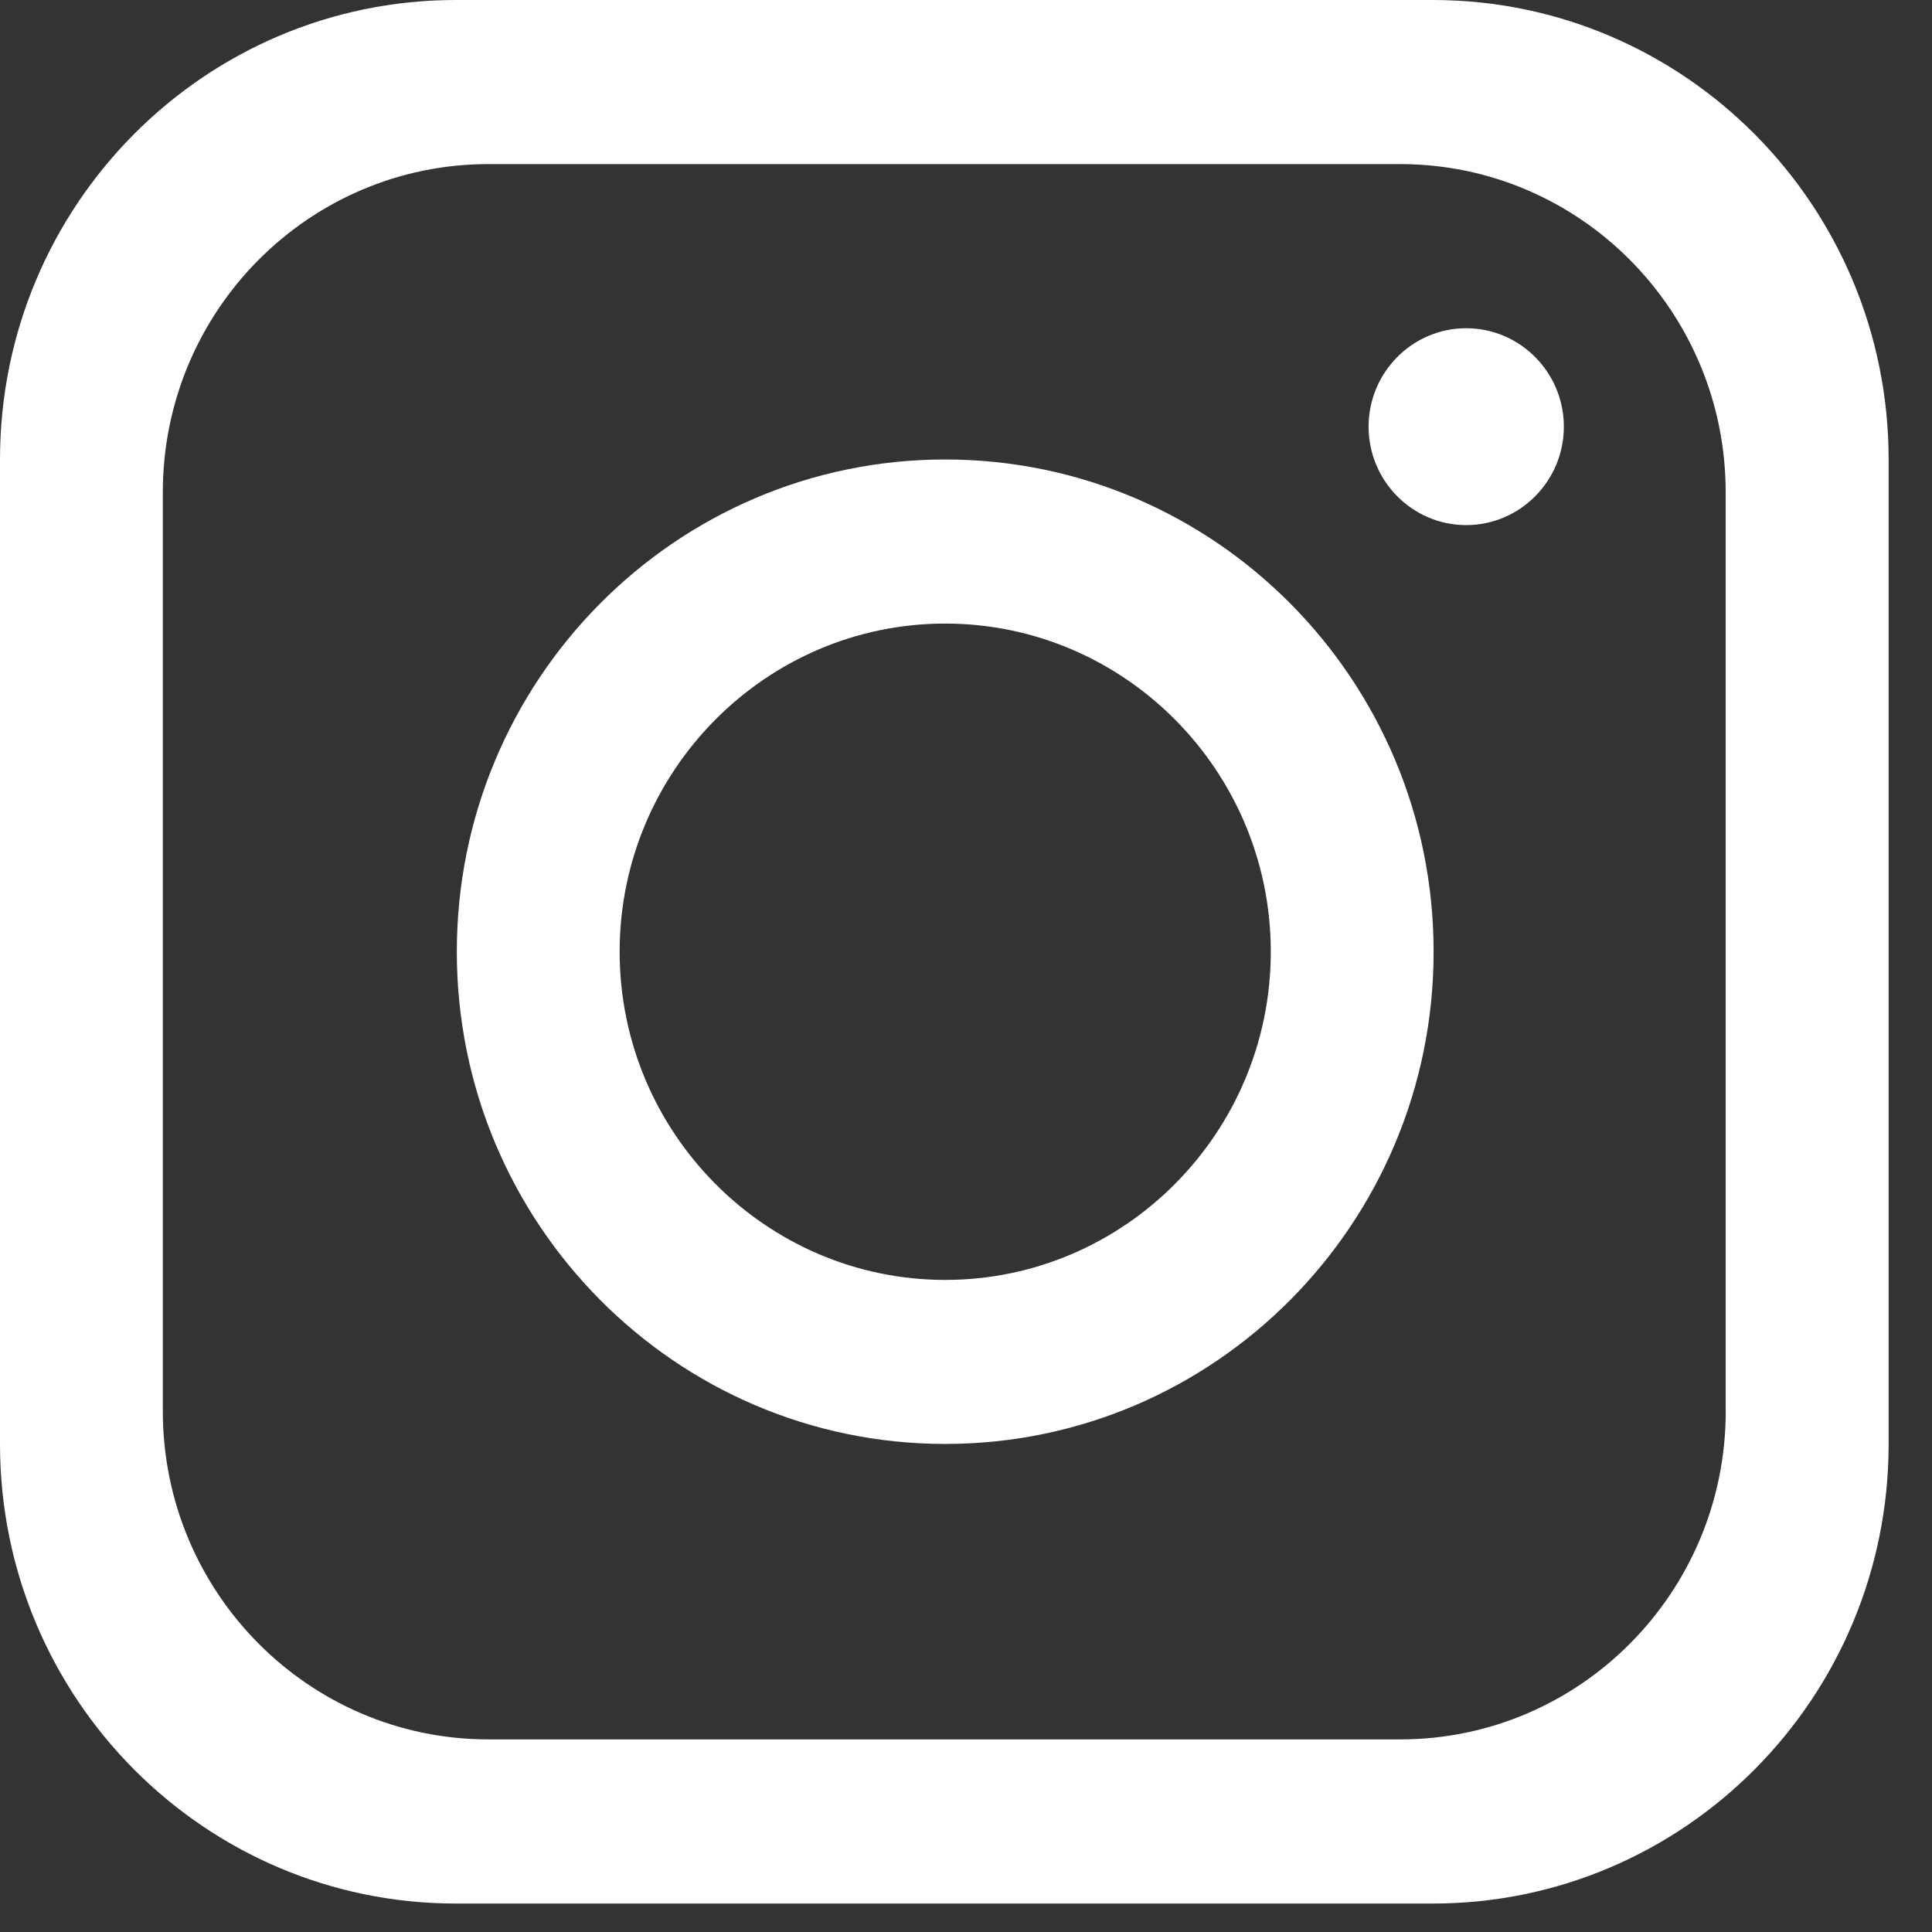
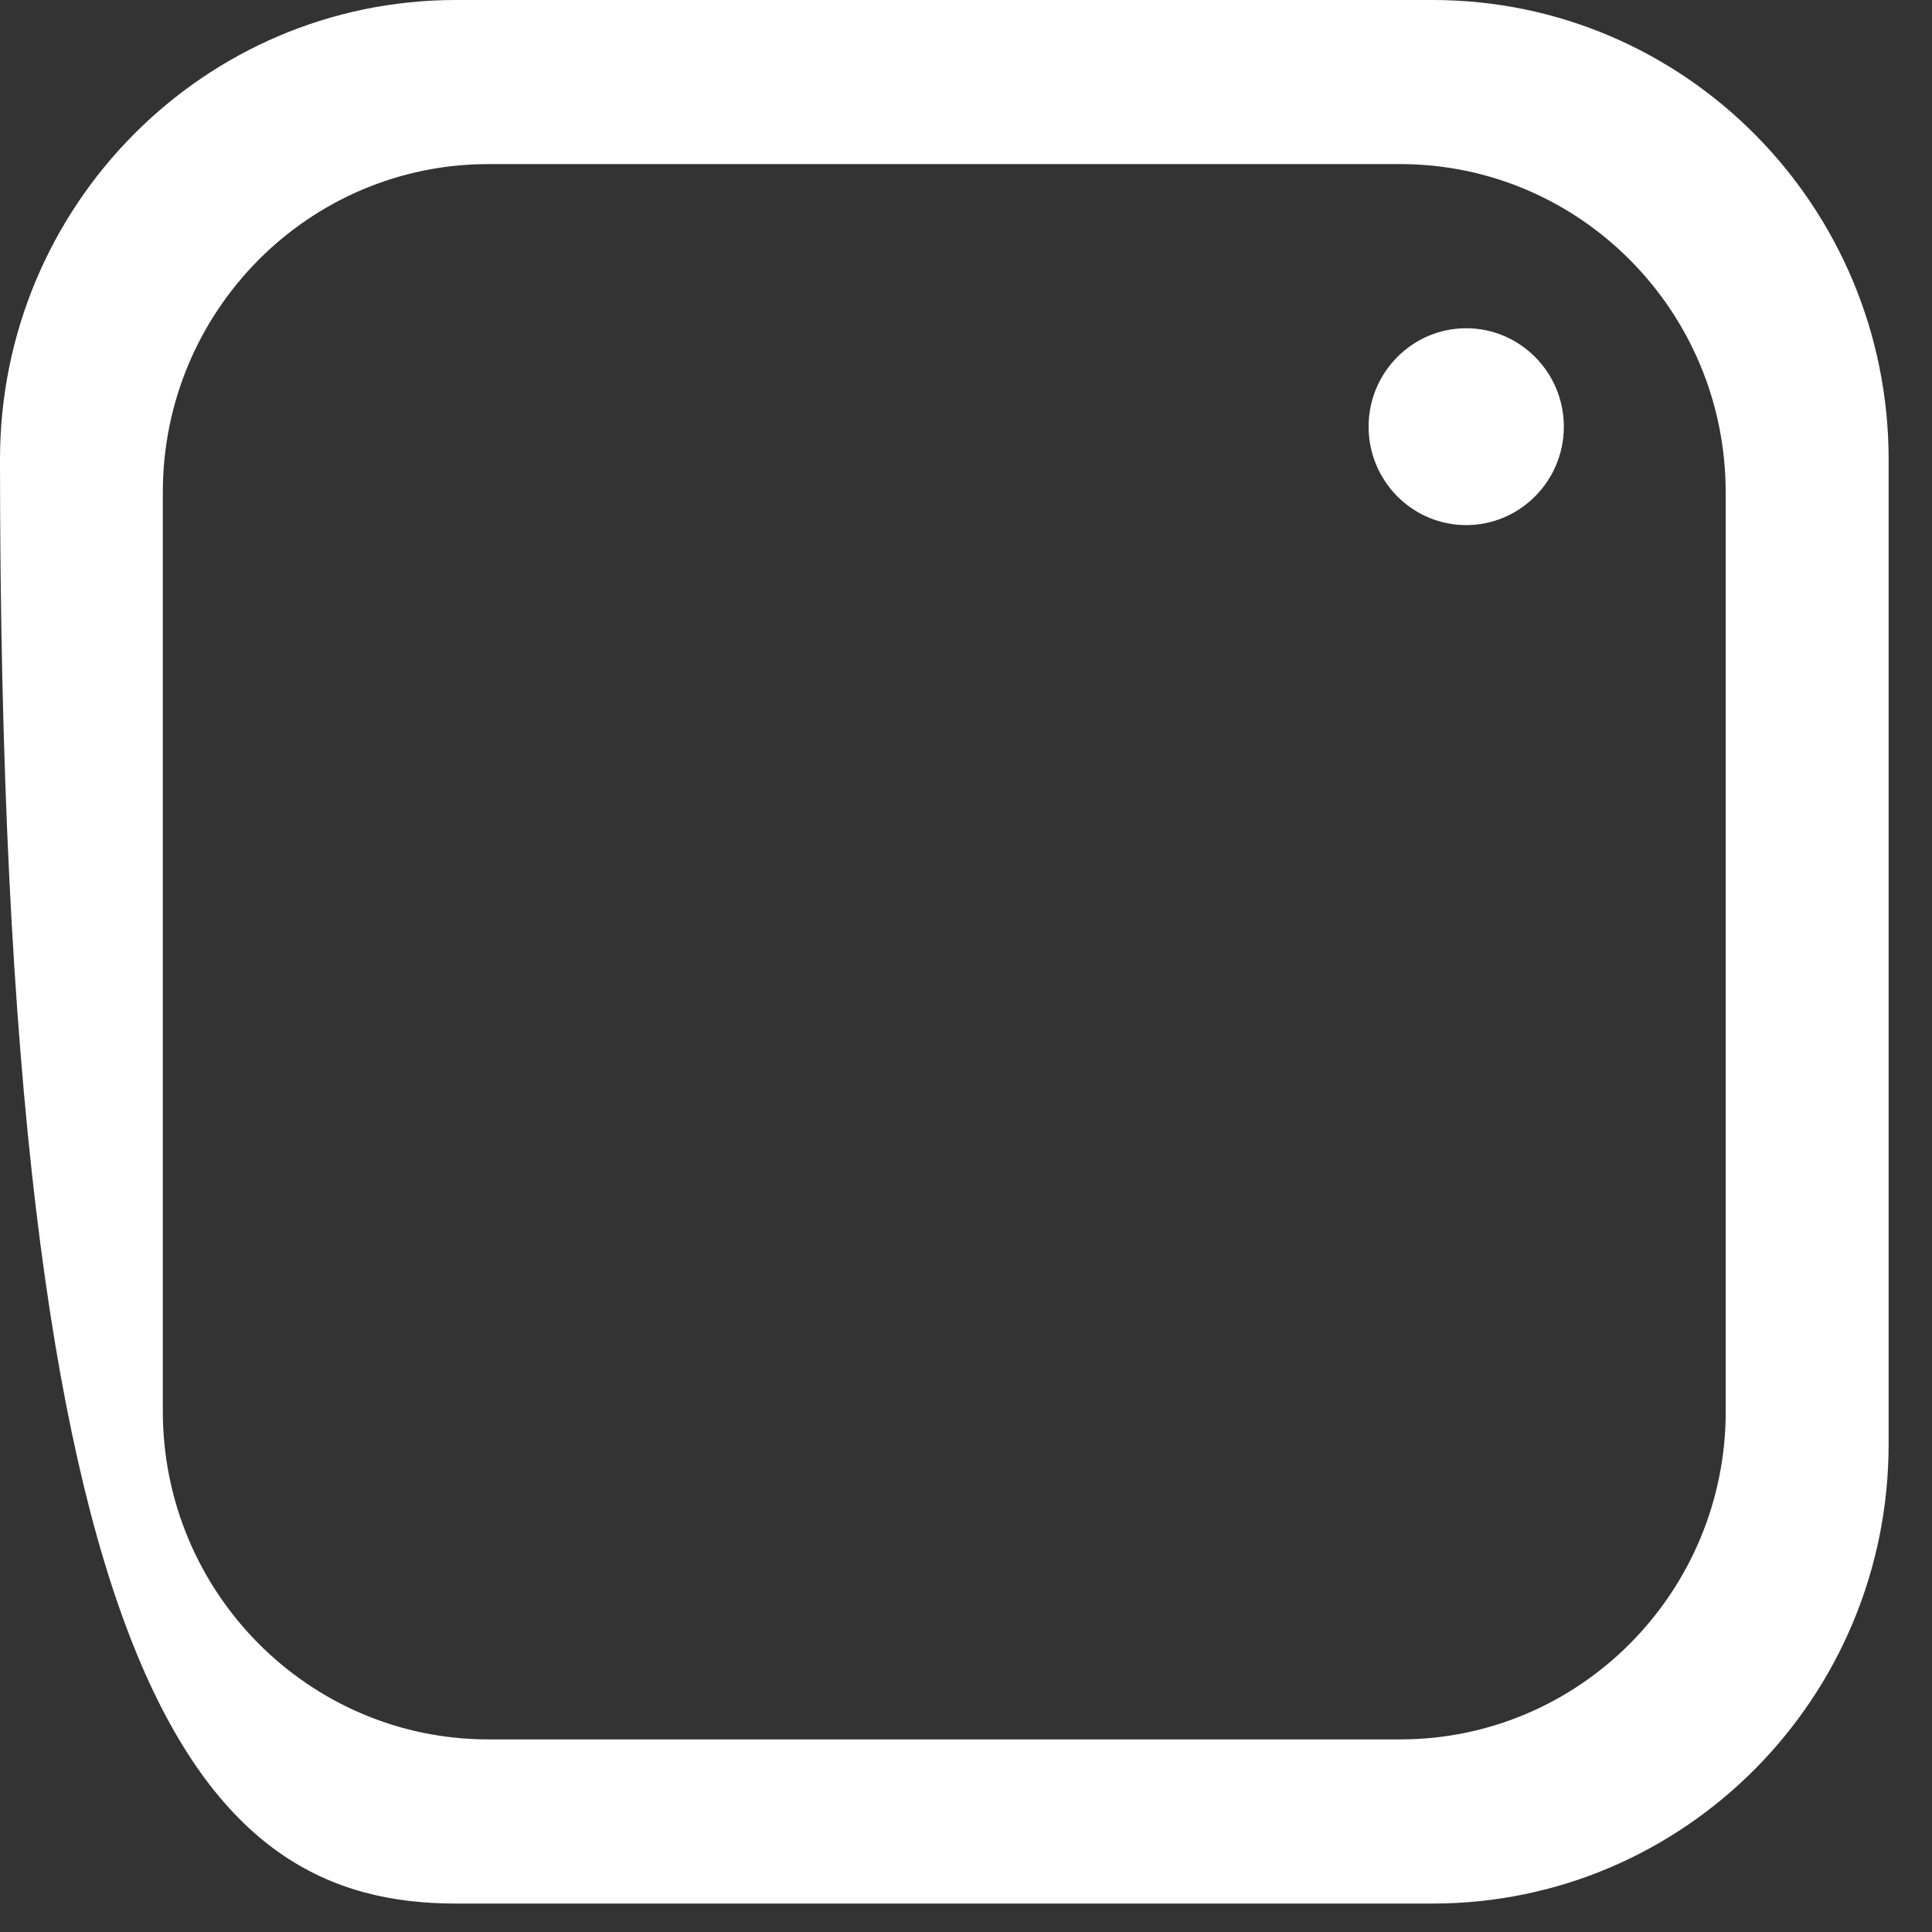
<svg xmlns="http://www.w3.org/2000/svg" width="29" height="29" viewBox="0 0 29 29" fill="none">
  <rect x="0" y="0" width="29" height="29" fill="#333333" stroke="none" />
-   <path d="M21.505 0H6.843C3.064 0 0 3.089 0 6.897V21.676C0 25.484 3.064 28.573 6.843 28.573H21.506C25.285 28.573 28.349 25.484 28.349 21.676V6.897C28.349 3.089 25.285 0 21.506 0H21.505ZM25.904 21.183C25.904 23.901 23.715 26.109 21.017 26.109H7.331C4.633 26.109 2.444 23.901 2.444 21.183V7.389C2.444 4.67 4.633 2.463 7.331 2.463H21.016C23.713 2.463 25.903 4.67 25.903 7.389V21.181L25.904 21.183Z" fill="white" />
-   <path d="M14.188 6.897C10.142 6.897 6.857 10.207 6.857 14.286C6.857 18.364 10.142 21.674 14.188 21.674C18.235 21.674 21.519 18.364 21.519 14.286C21.519 10.207 18.235 6.897 14.188 6.897ZM14.188 19.212C11.495 19.212 9.301 17 9.301 14.286C9.301 11.572 11.495 9.36 14.188 9.36C16.881 9.36 19.075 11.572 19.075 14.286C19.075 17 16.881 19.212 14.188 19.212Z" fill="white" />
+   <path d="M21.505 0H6.843C3.064 0 0 3.089 0 6.897C0 25.484 3.064 28.573 6.843 28.573H21.506C25.285 28.573 28.349 25.484 28.349 21.676V6.897C28.349 3.089 25.285 0 21.506 0H21.505ZM25.904 21.183C25.904 23.901 23.715 26.109 21.017 26.109H7.331C4.633 26.109 2.444 23.901 2.444 21.183V7.389C2.444 4.67 4.633 2.463 7.331 2.463H21.016C23.713 2.463 25.903 4.67 25.903 7.389V21.181L25.904 21.183Z" fill="white" />
  <path d="M22.008 7.882C21.2 7.882 20.543 7.219 20.543 6.404C20.543 5.59 21.2 4.927 22.008 4.927C22.816 4.927 23.474 5.59 23.474 6.404C23.474 7.219 22.816 7.882 22.008 7.882Z" fill="white" />
</svg>